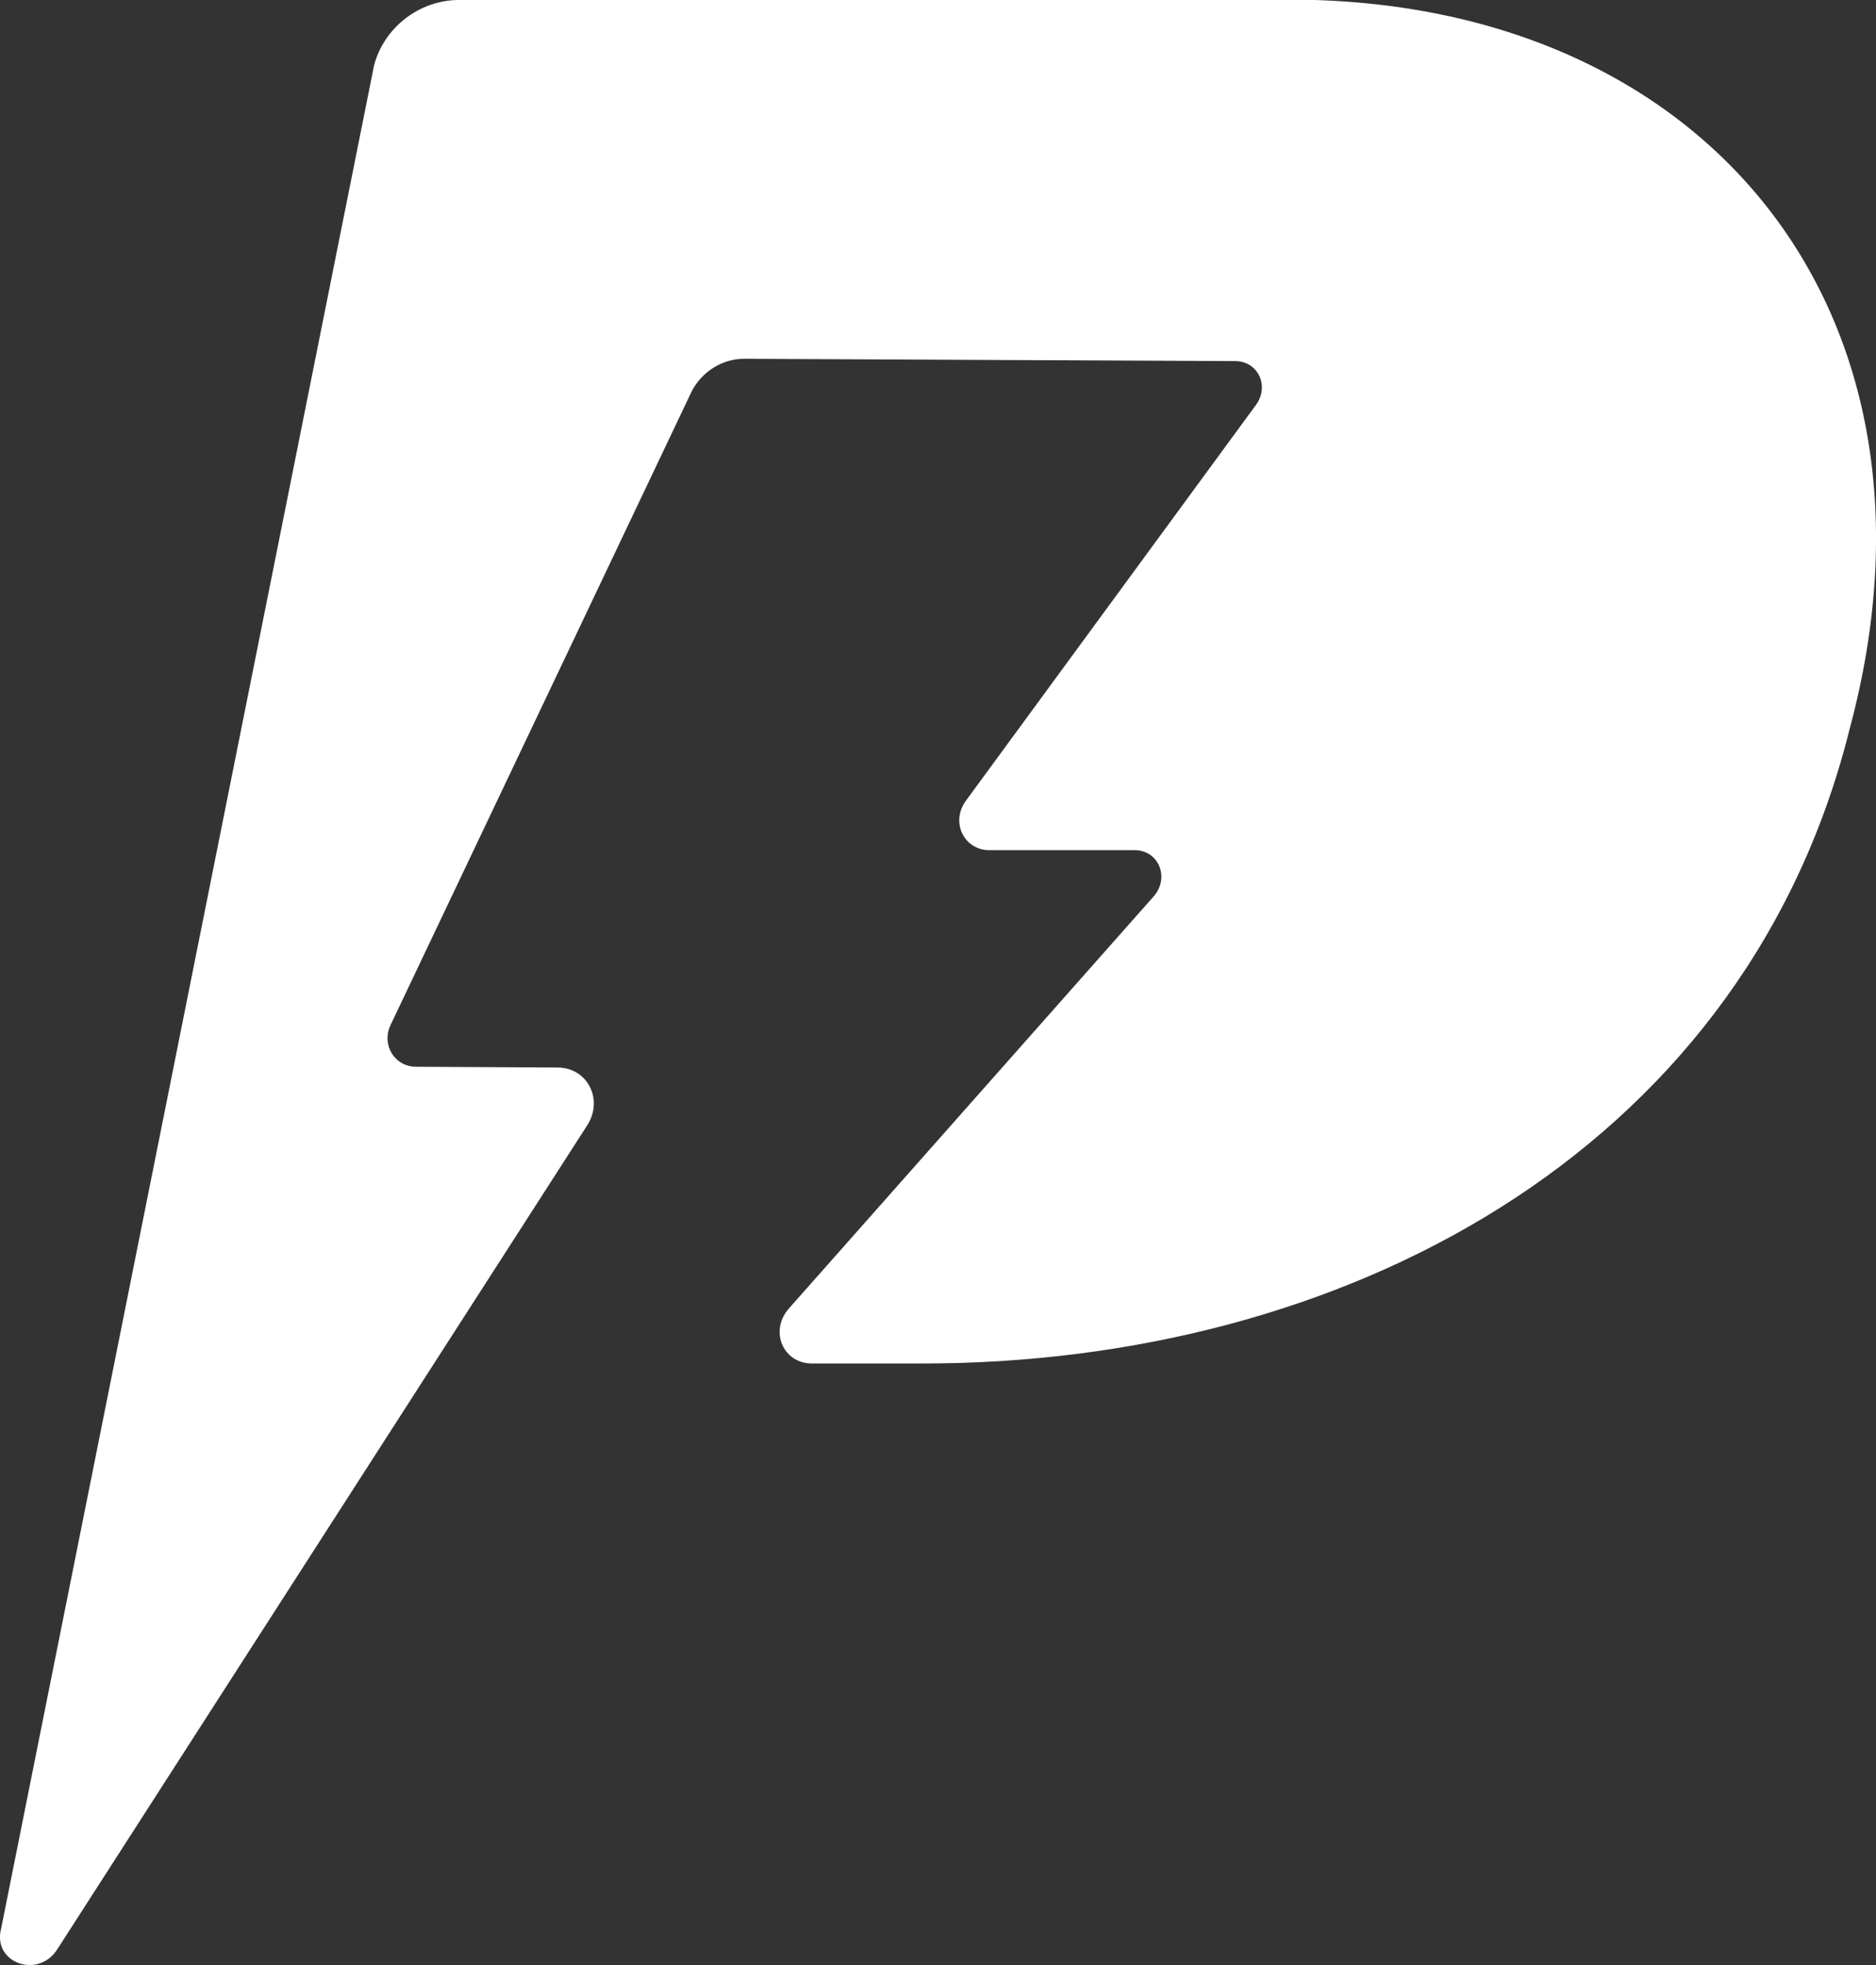
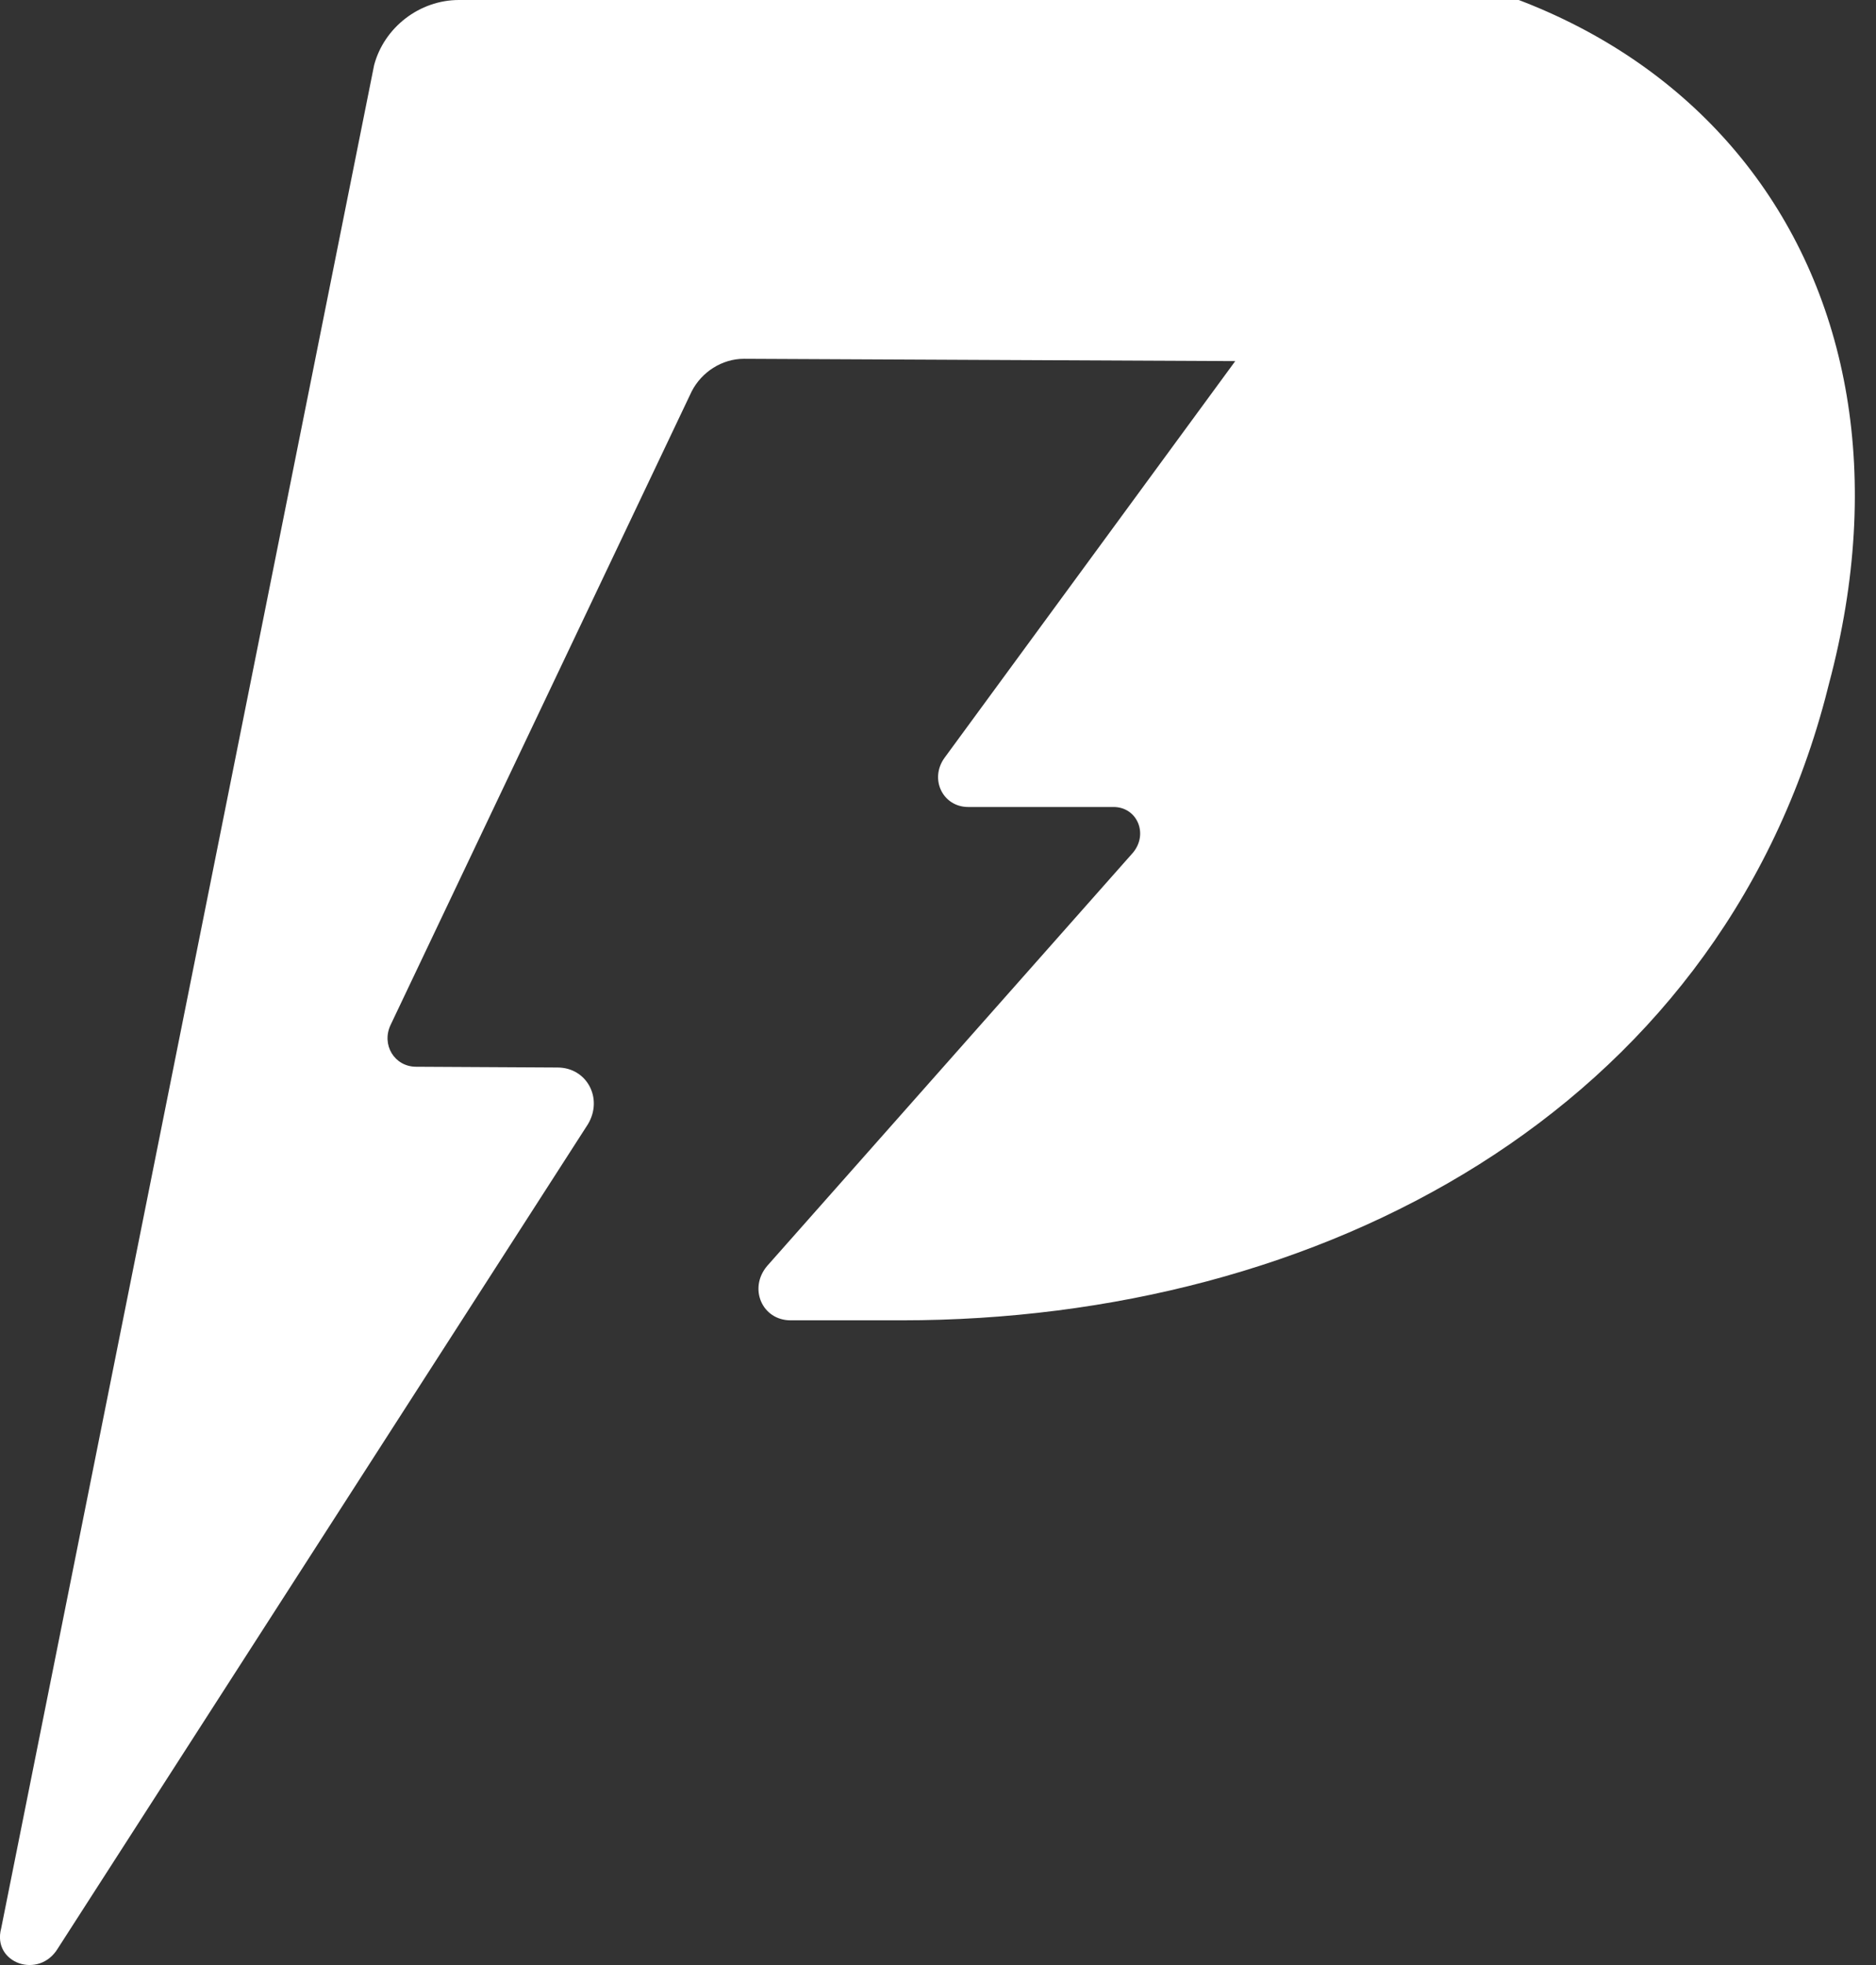
<svg xmlns="http://www.w3.org/2000/svg" id="Ebene_2" data-name="Ebene 2" viewBox="0 0 48.69 50.99">
  <rect x="0" y="0" width="48.69" height="50.99" fill="#333333" stroke="none" />
  <defs>
    <style>
      .cls-1 {
        fill: #fff;
        stroke-width: 0px;
      }
    </style>
  </defs>
  <g id="Ebene_2-2" data-name="Ebene 2">
-     <path class="cls-1" d="m33.46,0H11.91c-1.02,0-1.94.71-2.2,1.69L.03,50.04c-.24.9.98,1.33,1.47.52l13.76-21.39c.4-.67-.03-1.47-.79-1.47l-3.67-.02c-.56,0-.91-.57-.66-1.09l7.81-16.43c.26-.51.79-.85,1.36-.85l12.75.06c.58,0,.89.63.55,1.12l-7.55,10.3c-.39.55-.04,1.27.62,1.27h3.77c.61,0,.91.69.51,1.18l-9.5,10.73c-.49.58-.13,1.41.61,1.41h2.88c10.87,0,21.11-5.41,23.97-16.13l.1-.39c2.86-10.72-3.69-18.87-14.56-18.87Z" />
+     <path class="cls-1" d="m33.46,0H11.91c-1.02,0-1.94.71-2.2,1.69L.03,50.04c-.24.9.98,1.33,1.47.52l13.76-21.39c.4-.67-.03-1.47-.79-1.47l-3.67-.02c-.56,0-.91-.57-.66-1.09l7.81-16.43c.26-.51.79-.85,1.36-.85l12.75.06l-7.55,10.3c-.39.55-.04,1.27.62,1.27h3.77c.61,0,.91.69.51,1.18l-9.5,10.73c-.49.58-.13,1.41.61,1.41h2.88c10.87,0,21.11-5.41,23.97-16.13l.1-.39c2.86-10.72-3.69-18.87-14.56-18.87Z" />
  </g>
</svg>